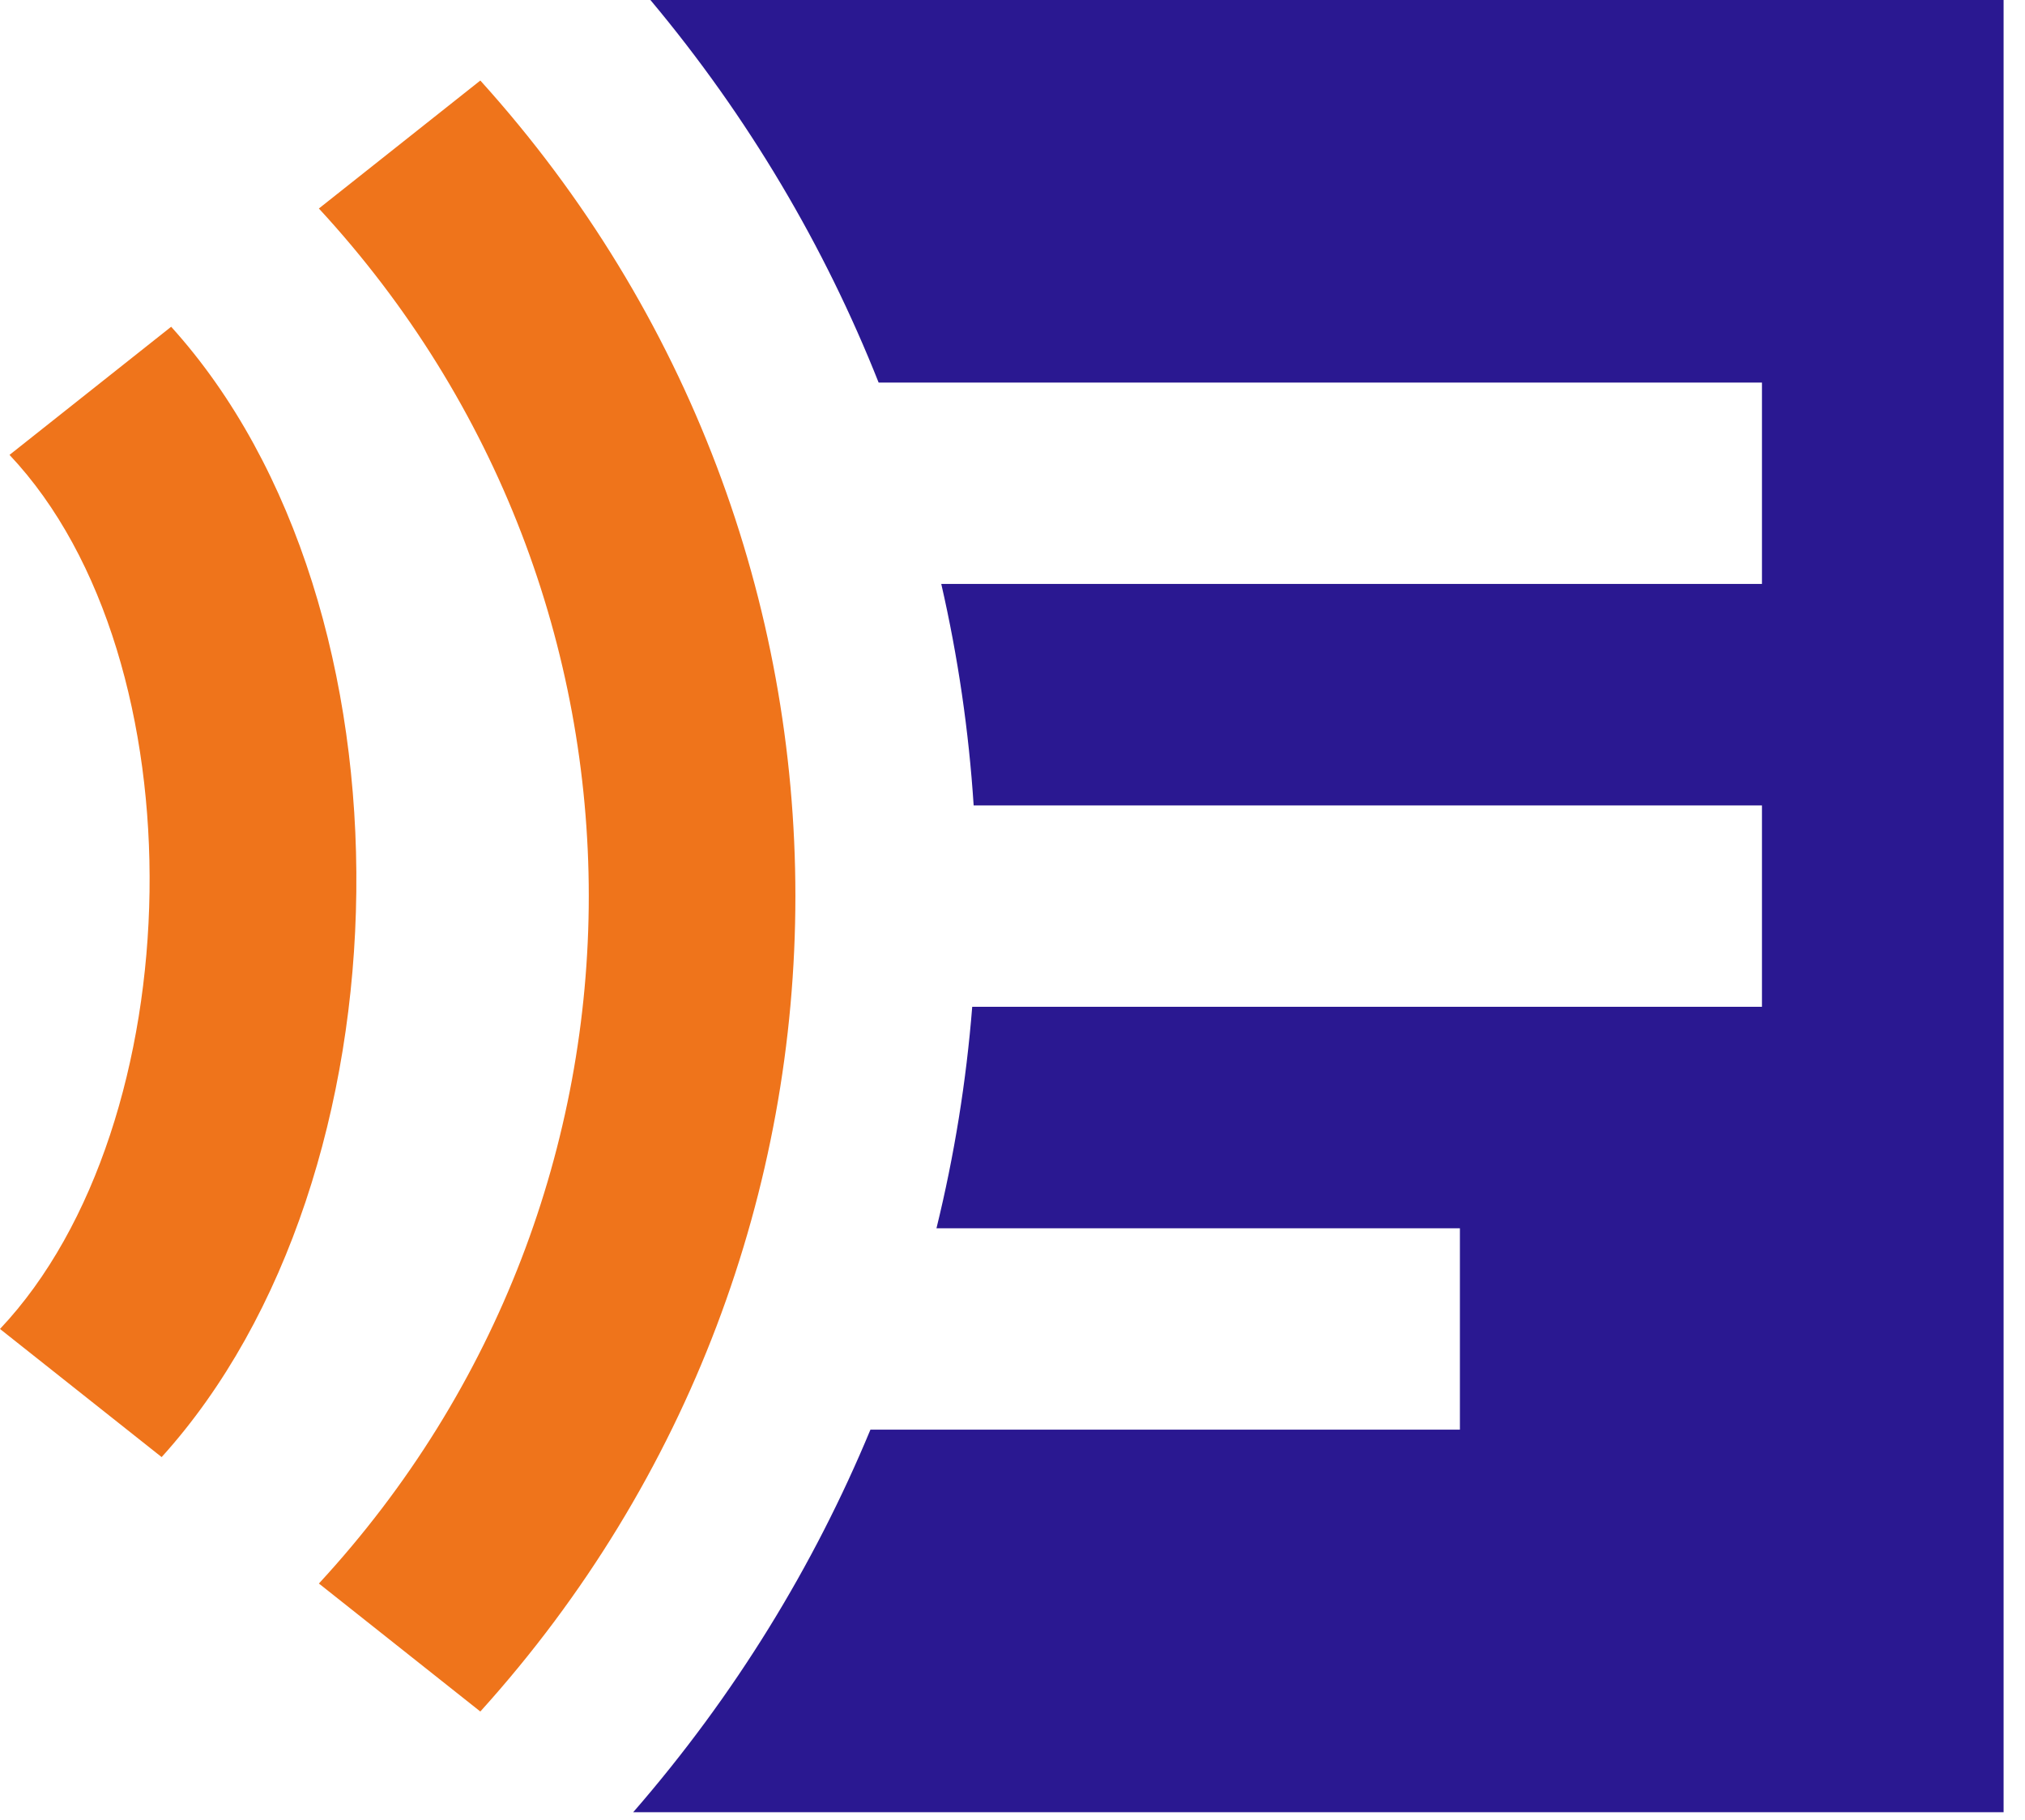
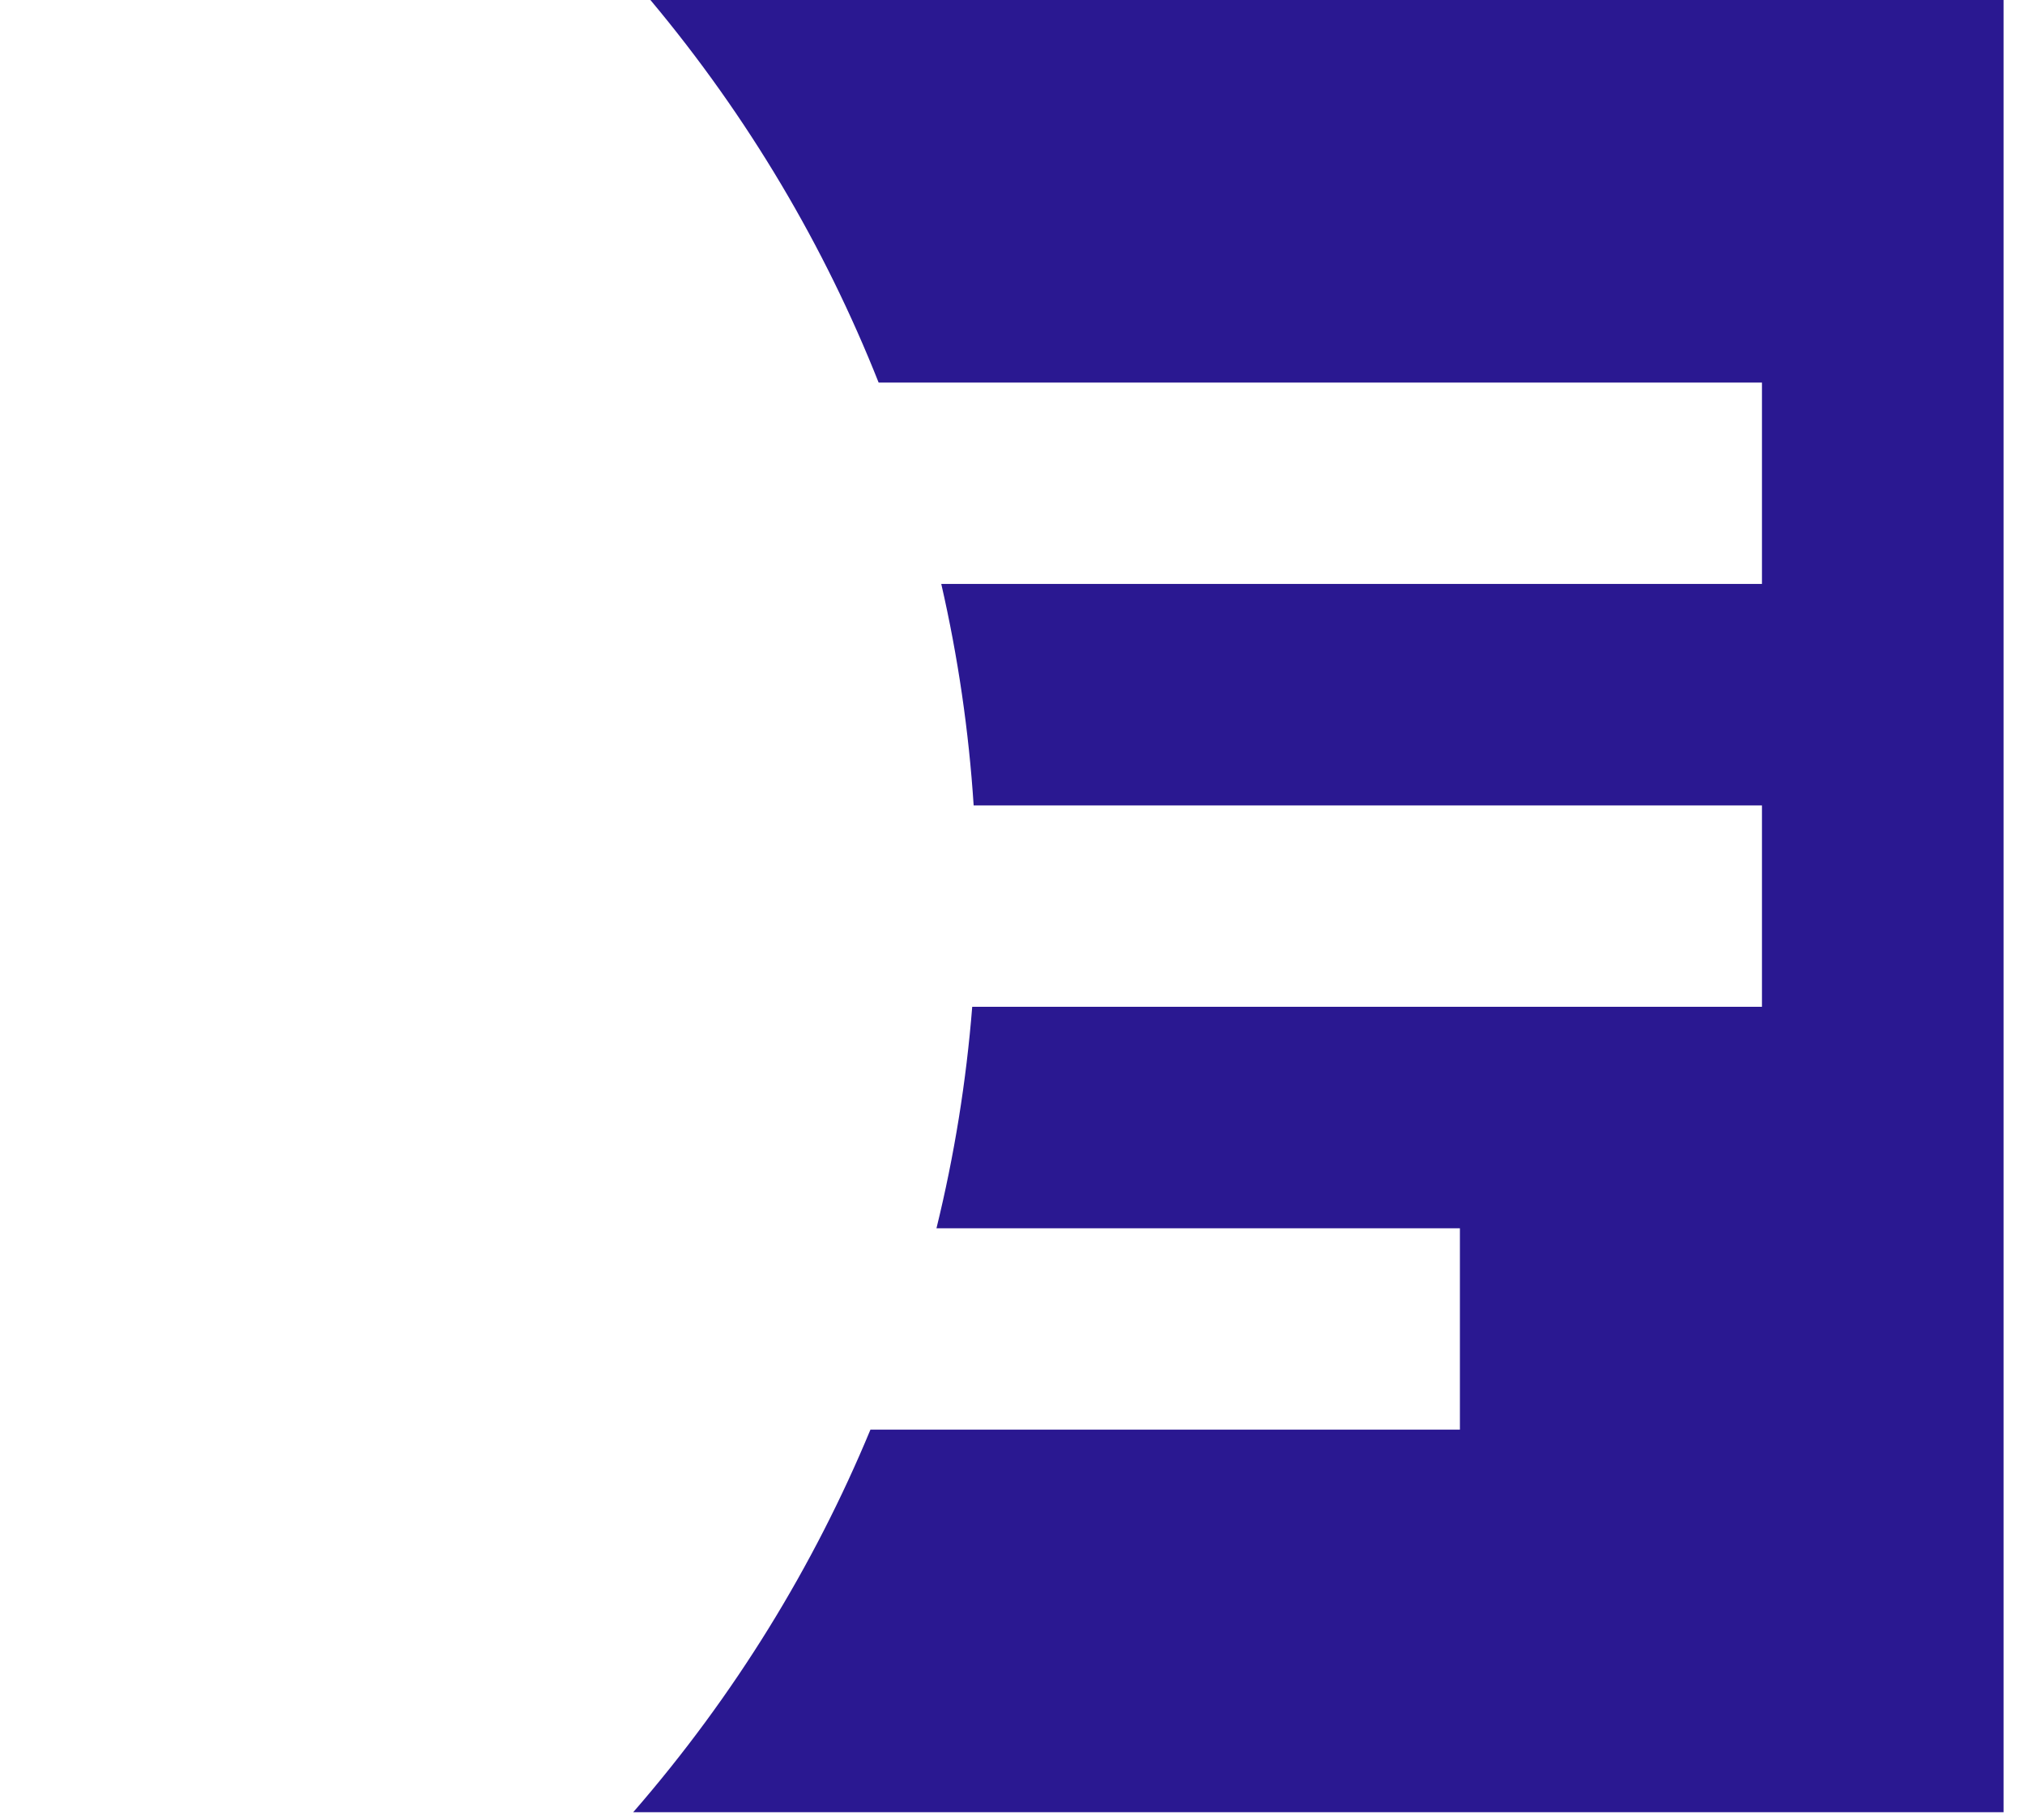
<svg xmlns="http://www.w3.org/2000/svg" width="168" height="151" viewBox="0 0 168 151" fill="none">
  <g clip-path="url(#clip0_266_23)">
    <path d="M166.224 150.353H52.532C60.965 140.65 67.525 129.918 72.214 118.612H121.118V101.906H77.692C79.177 95.853 80.166 89.707 80.658 83.529H146.177V66.823H80.777C80.376 60.652 79.481 54.506 78.09 48.447H146.177V31.741H72.894C68.425 20.47 62.114 9.741 53.96 0H166.224V150.353Z" fill="#2A1891" />
-     <path fill-rule="evenodd" clip-rule="evenodd" d="M39.849 141.998L26.456 131.379C56.311 99.05 56.311 49.628 26.455 17.299L39.849 6.681C74.702 45.245 74.701 103.433 39.849 141.998ZM14.2 27.11L0.79 37.741C16.804 54.715 16.013 93.284 0 110.259L13.41 120.889C34.417 97.673 35.208 50.326 14.2 27.11Z" fill="#EF741B" />
  </g>
  <defs>
    <clipPath id="clip0_266_23">
      <rect width="167.059" height="150.353" fill="white" />
    </clipPath>
  </defs>
</svg>